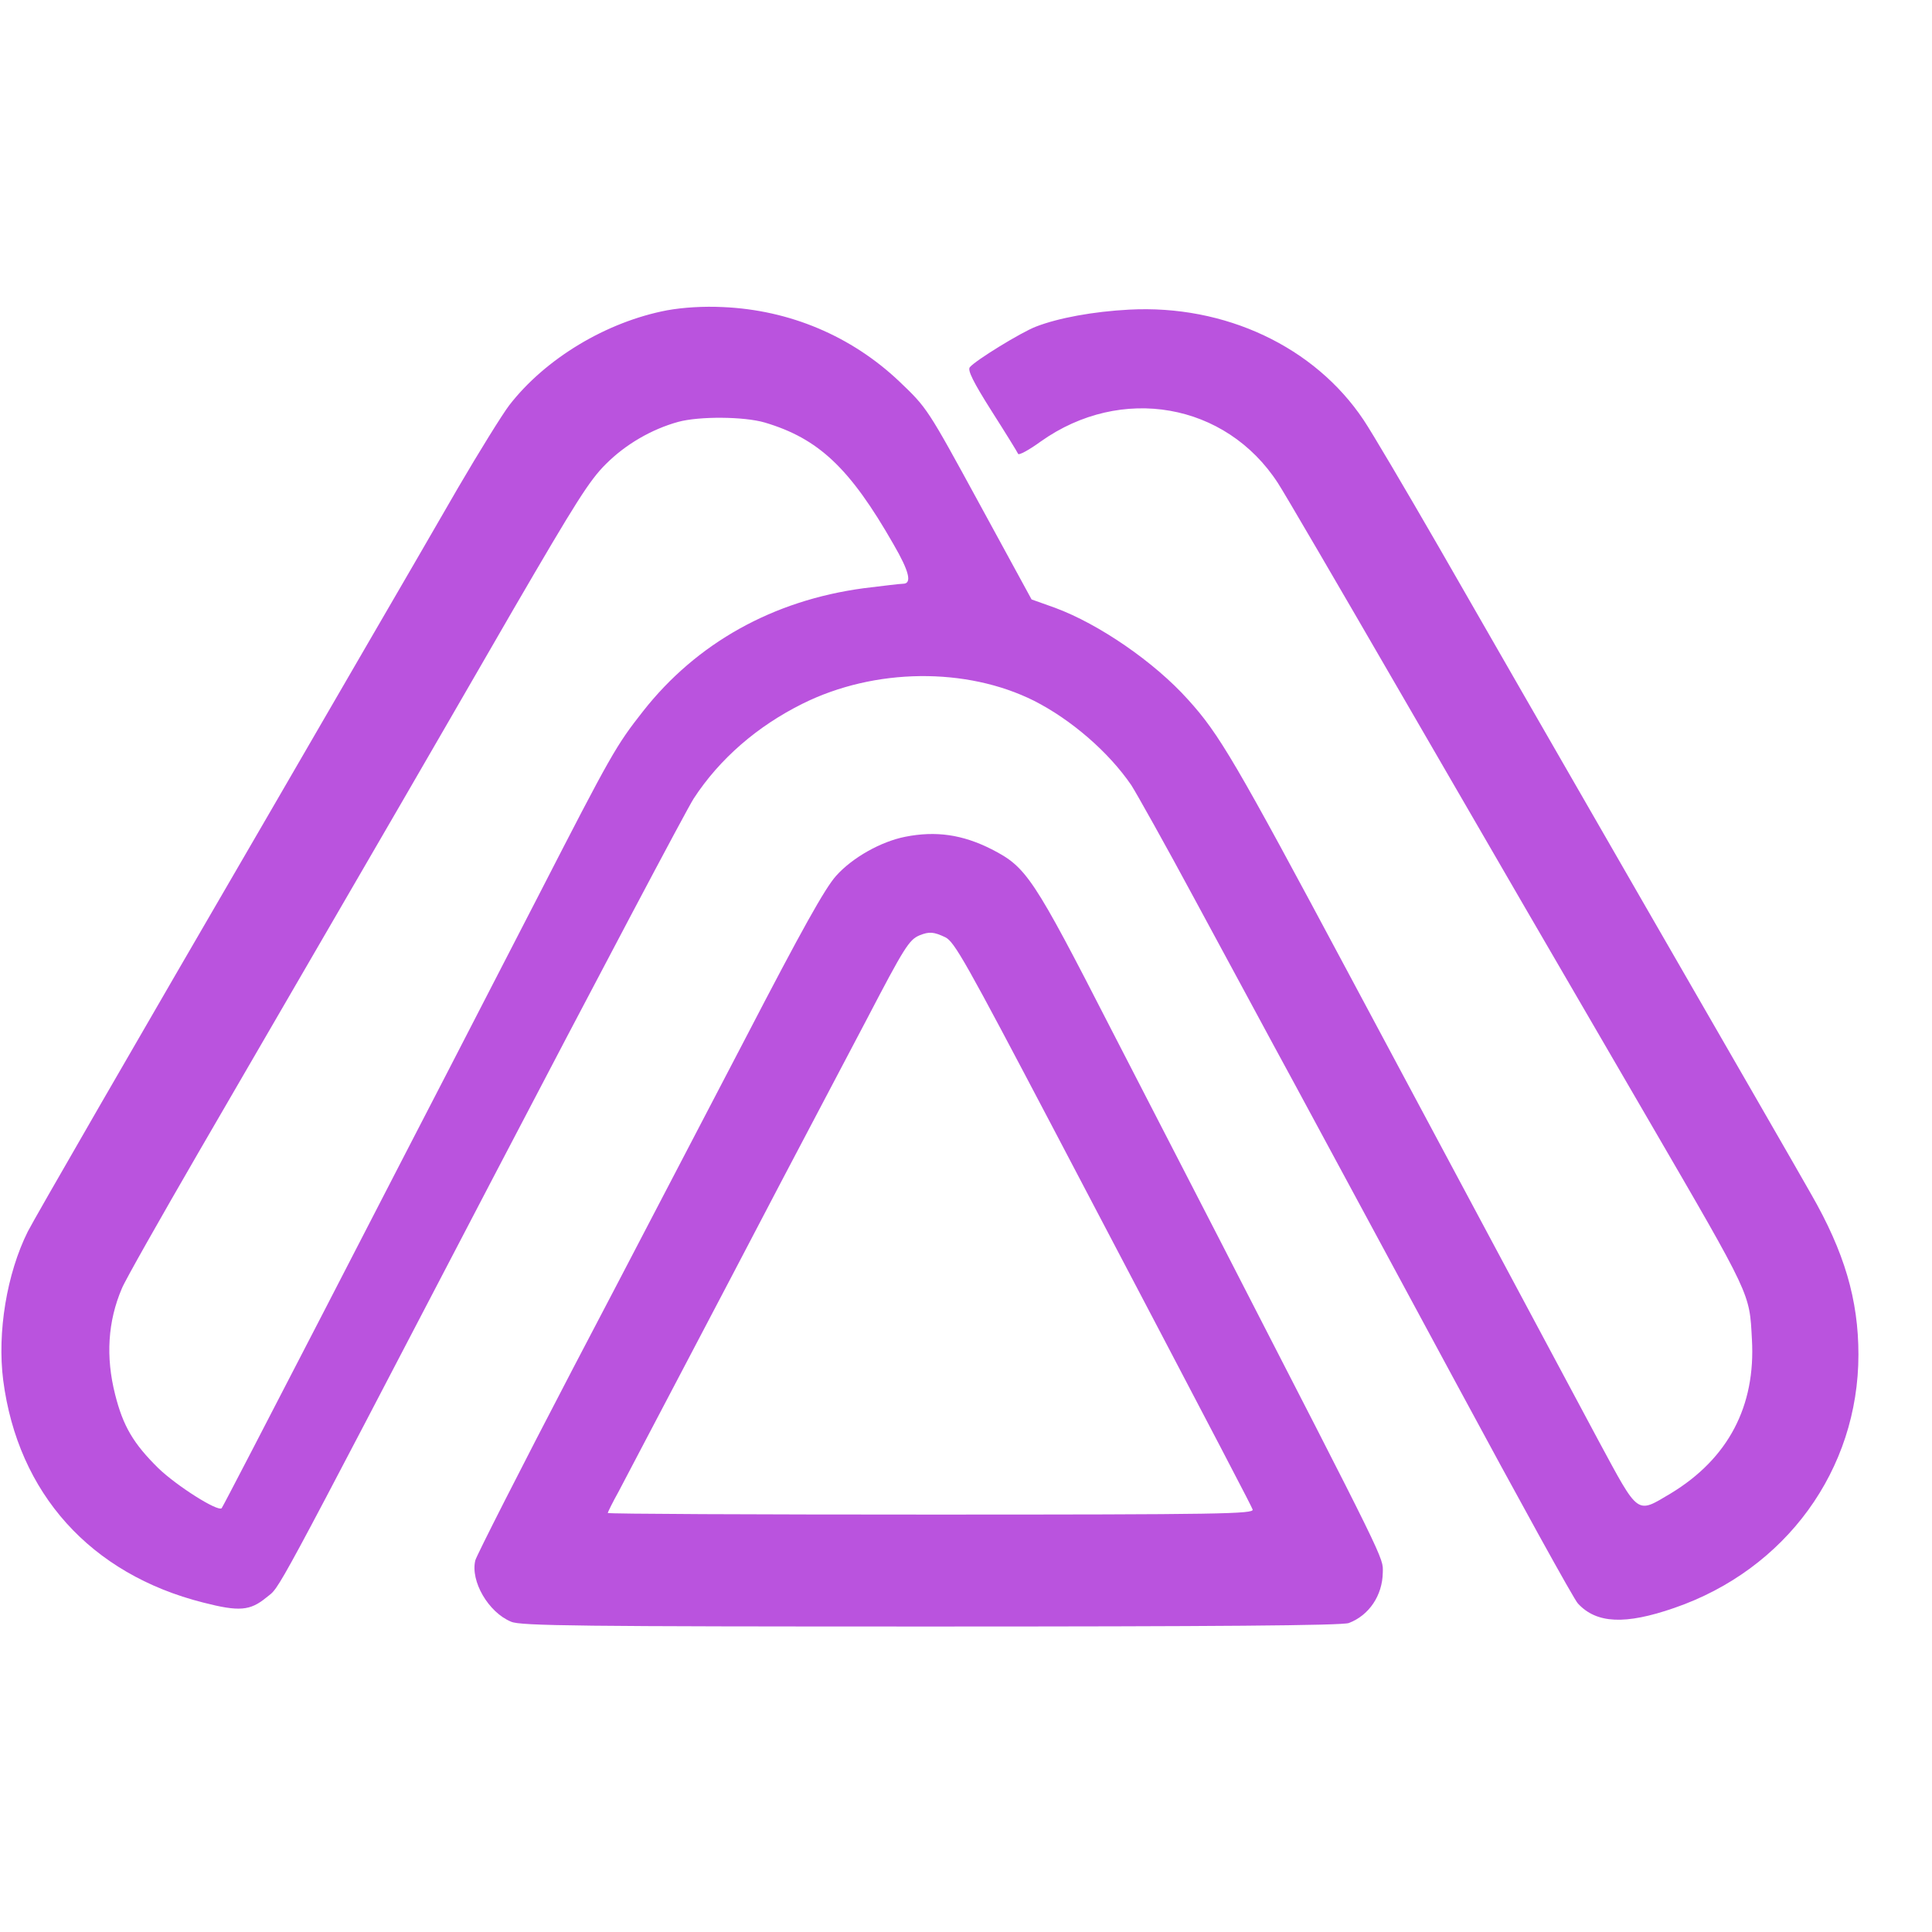
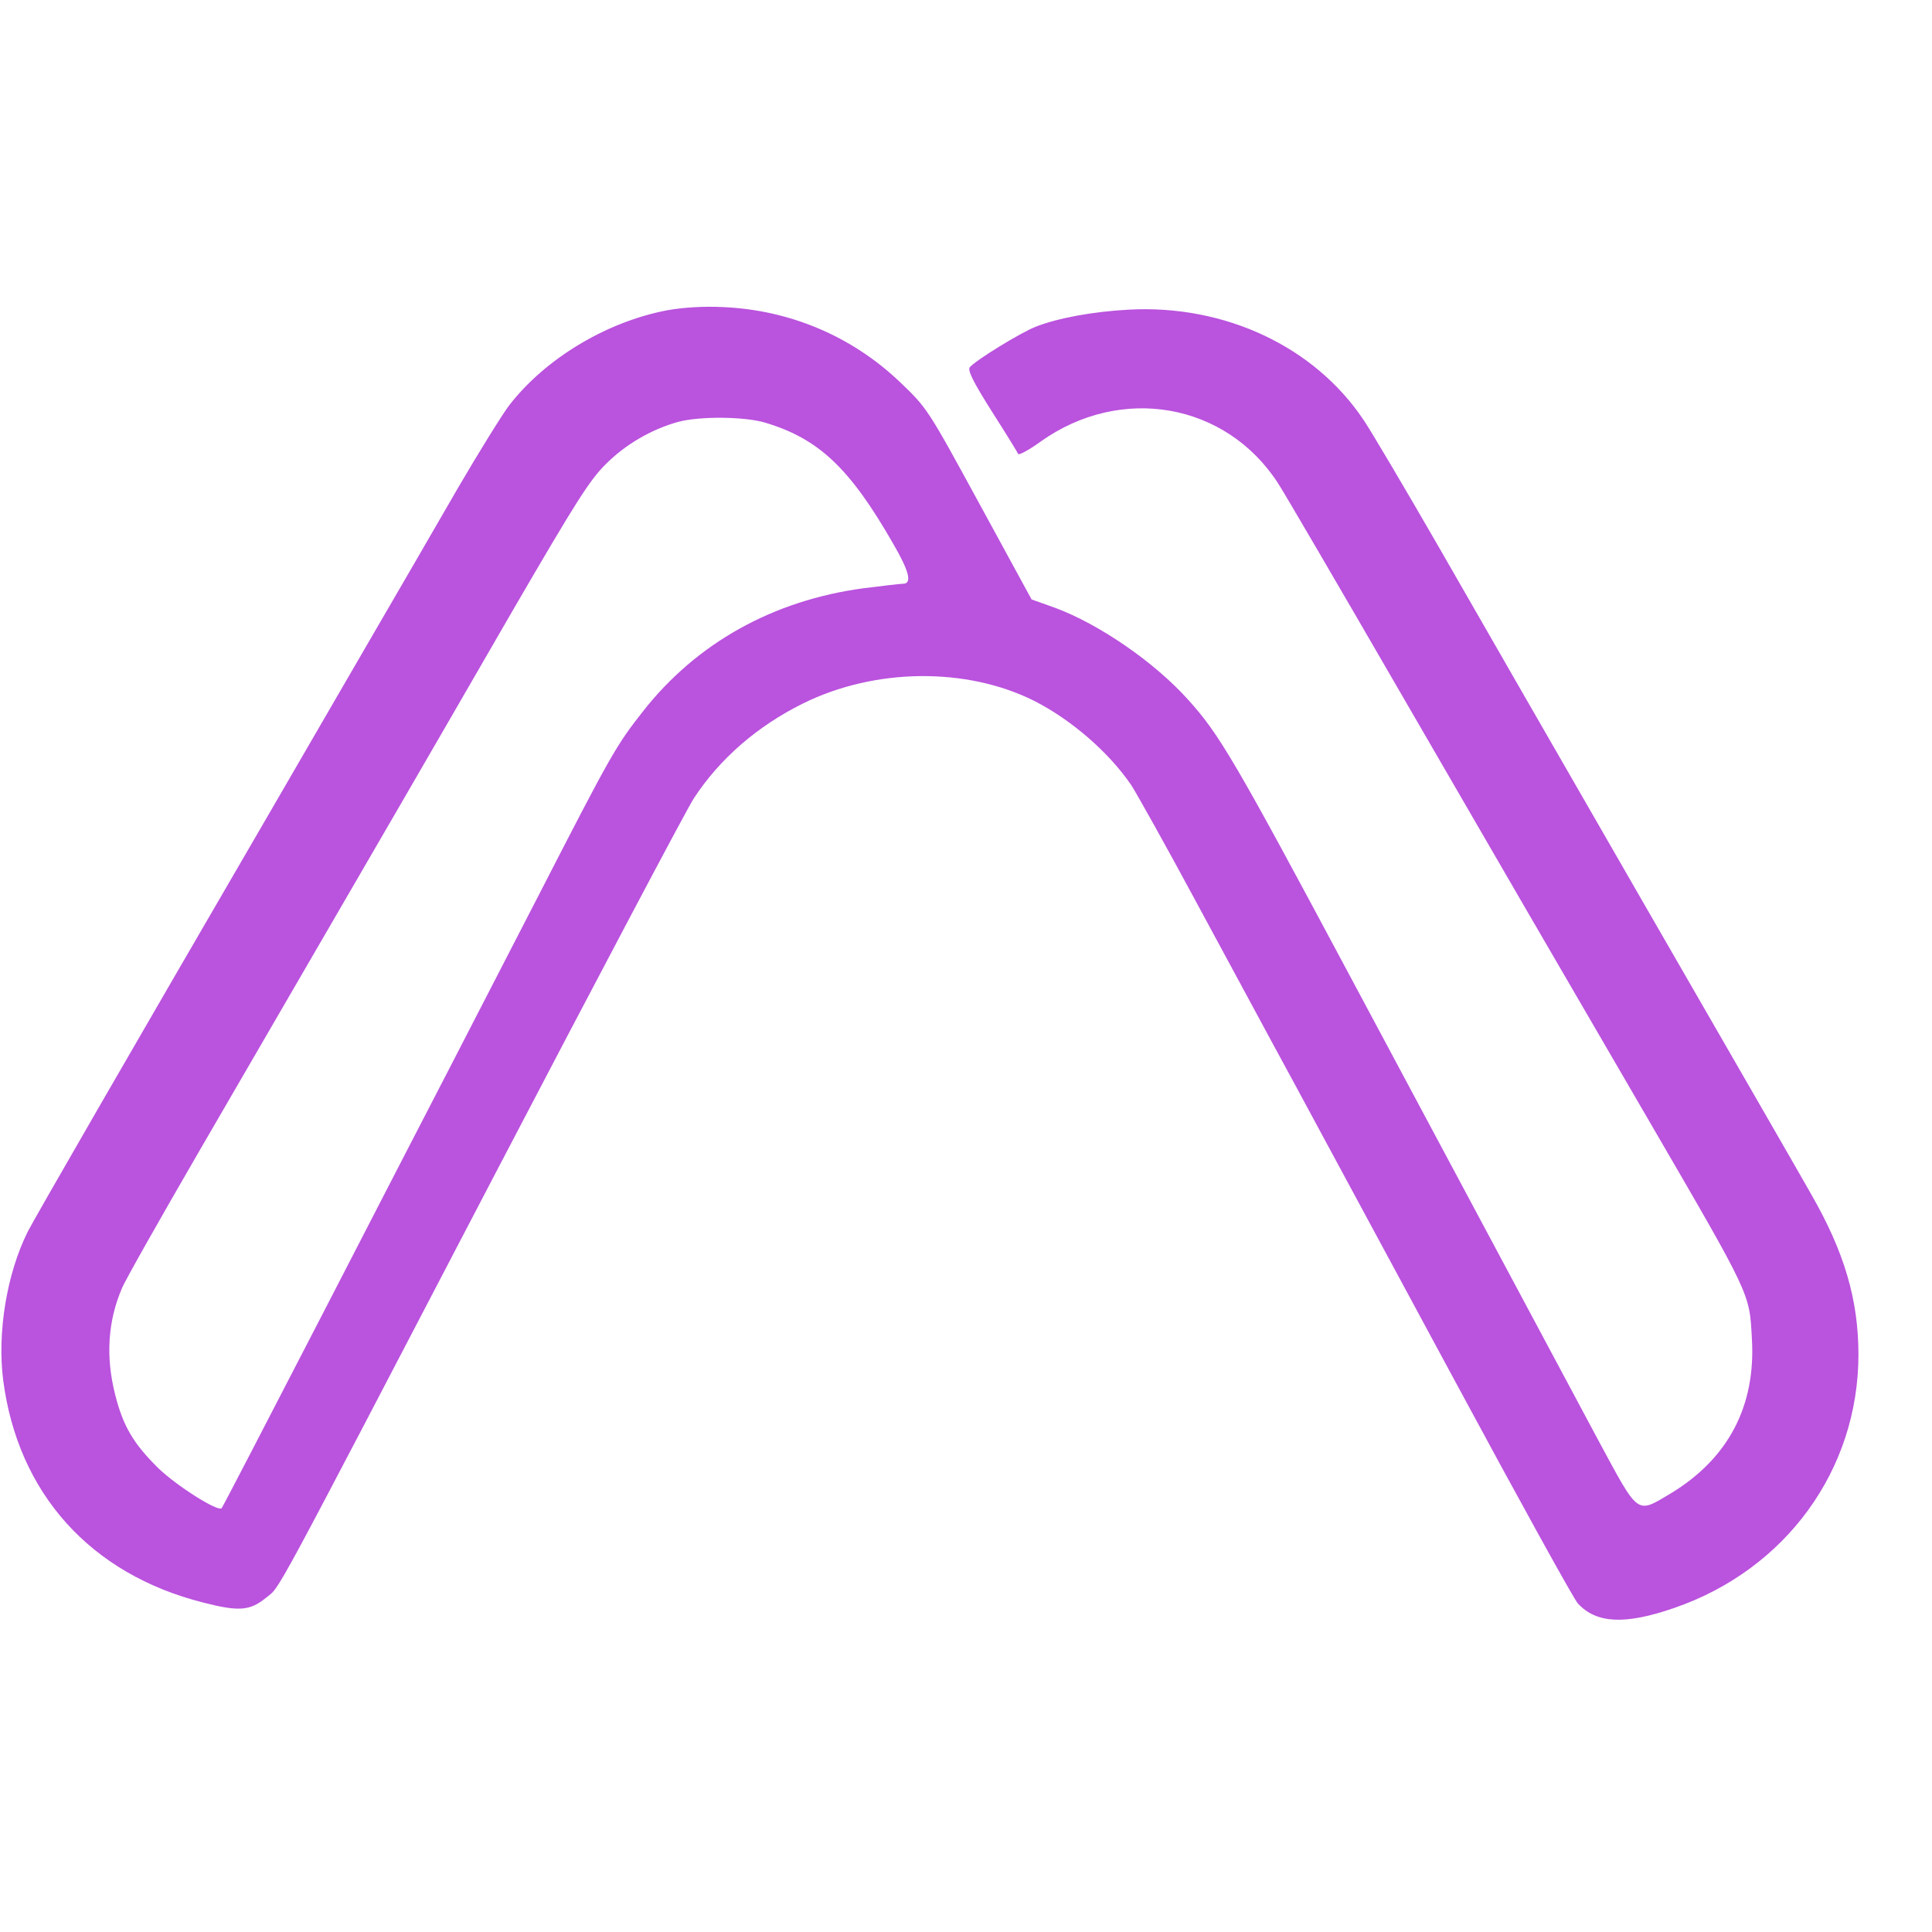
<svg xmlns="http://www.w3.org/2000/svg" width="288" height="288">
  <svg width="288" height="288" version="1.0" viewBox="0 0 604 413">
    <g fill="#ba53de" class="color000 svgShape" transform="matrix(.1 0 0 -.1 0 413)">
      <path d="M2086 4115 c-190 -36 -381 -151 -494 -297 -22 -29 -94 -145 -160-258 -65 -113 -194 -335 -287 -495 -92 -159 -223 -384 -290 -500 -449 -772 -746 -1287 -768 -1330 -66 -132 -96 -316 -77 -465 46 -354 273 -606 625 -695 113 -29 147 -26 198 16 45 37 2 -42 707 1309 326 624 609 1159 629 1189 81 124 199 226 340 296 225 112 512 115 724 9 116 -59 233 -160 304 -264 16 -25 107 -187 200 -360 94 -173 233 -432 311 -575 77 -143 303 -561 502 -930 199 -369 371 -681 383 -693 58 -63 148 -67 301 -14 349 120 576 432 576 792 0 172 -44 321 -148 502 -32 57 -265 461 -517 898 -252 437 -543 944 -647 1125 -105 182 -210 360 -235 397 -153 229 -433 361 -733 345 -113 -6 -221 -26 -291 -53 -47 -18 -190 -106 -207 -127 -8 -9 11 -47 68 -137 44 -69 81 -129 83 -134 2 -5 34 12 71 39 251 178 578 121 741 -130 18 -27 189 -320 380 -650 333 -575 455 -785 778 -1340 325 -559 316 -541 324 -687 12 -209 -74 -373 -254 -482 -108 -64 -98 -71 -225 164 -138 258 -336 628 -781 1460 -356 666 -405 750 -503 858 -105 117 -278 236 -416 287 l-73 26 -163 299 c-163 299 -163 299 -251 383 -149 141 -342 223 -551 232 -60 3 -124 -1 -174 -10z m305 -351 c168 -50 266 -142 402 -380 50 -86 59 -124 30 -124 -10 0 -65 -7 -123 -14 -283 -38 -522 -171 -690 -385 -84 -107 -99 -133 -324 -571 -109 -212 -236 -457 -281 -545 -46 -88 -223 -432 -395 -765 -172 -333 -314 -607 -317 -610 -12 -12 -141 70 -198 125 -78 77 -110 131 -135 230 -30 118 -23 229 21 332 10 25 119 217 240 426 321 553 496 854 634 1092 67 116 225 388 350 605 195 335 238 404 290 455 61 61 142 108 225 131 66 18 206 17 271 -2z" class="color000 svgShape" />
-       <path d="M2830 2469 c-76 -15 -165 -65 -216 -122 -35 -39 -107 -168 -283 -507 -131 -250 -372 -714 -538 -1030 -165 -316 -303 -588 -307 -603 -16 -65 41 -163 112 -192 29 -13 218 -15 1313 -15 881 0 1286 3 1306 11 63 24 105 86 106 158 1 48 16 17 -513 1046 -60 116 -210 408 -335 650 -246 480 -266 509 -375 565 -91 46 -174 58 -270 39z m125 -314 c29 -14 64 -77 338 -598 569 -1083 617 -1176 623 -1191 6 -14 -96 -16 -1005 -16 -556 0 -1011 2 -1011 5 0 2 15 33 34 67 18 35 107 203 196 373 90 171 230 438 312 595 83 157 202 384 266 505 120 230 134 252 167 266 30 12 44 11 80 -6z" class="color000 svgShape" />
    </g>
  </svg>
</svg>